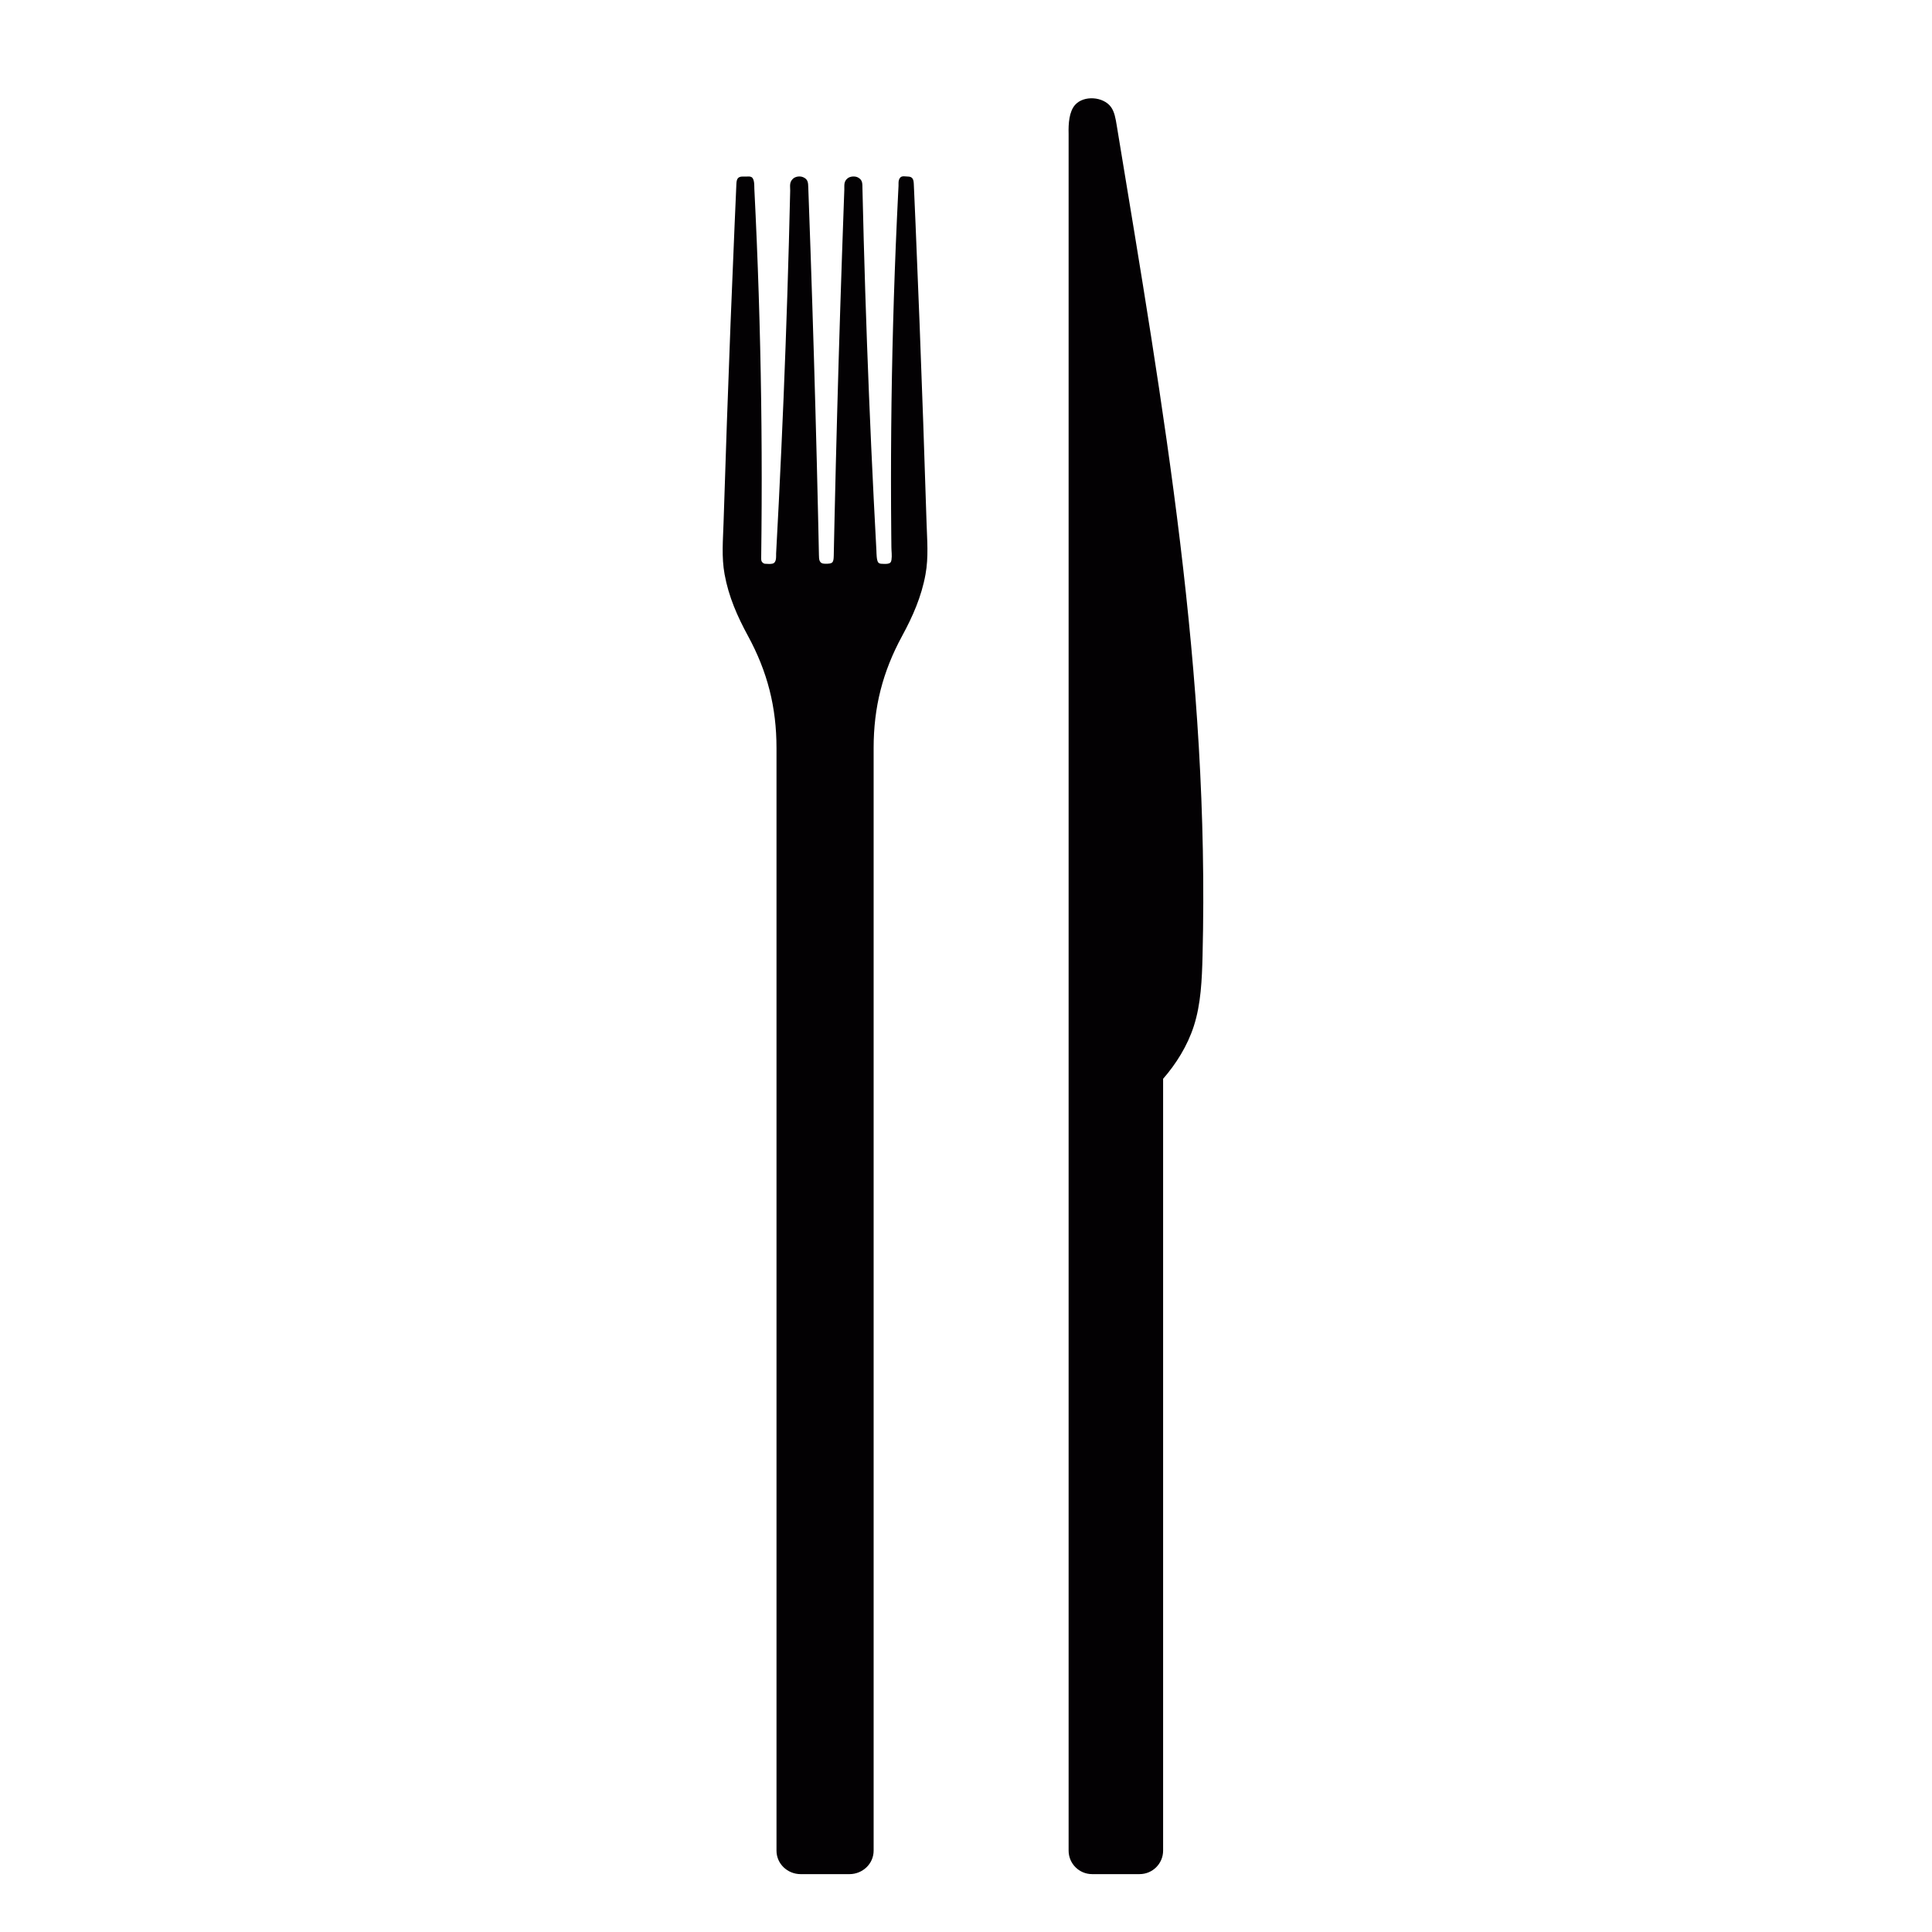
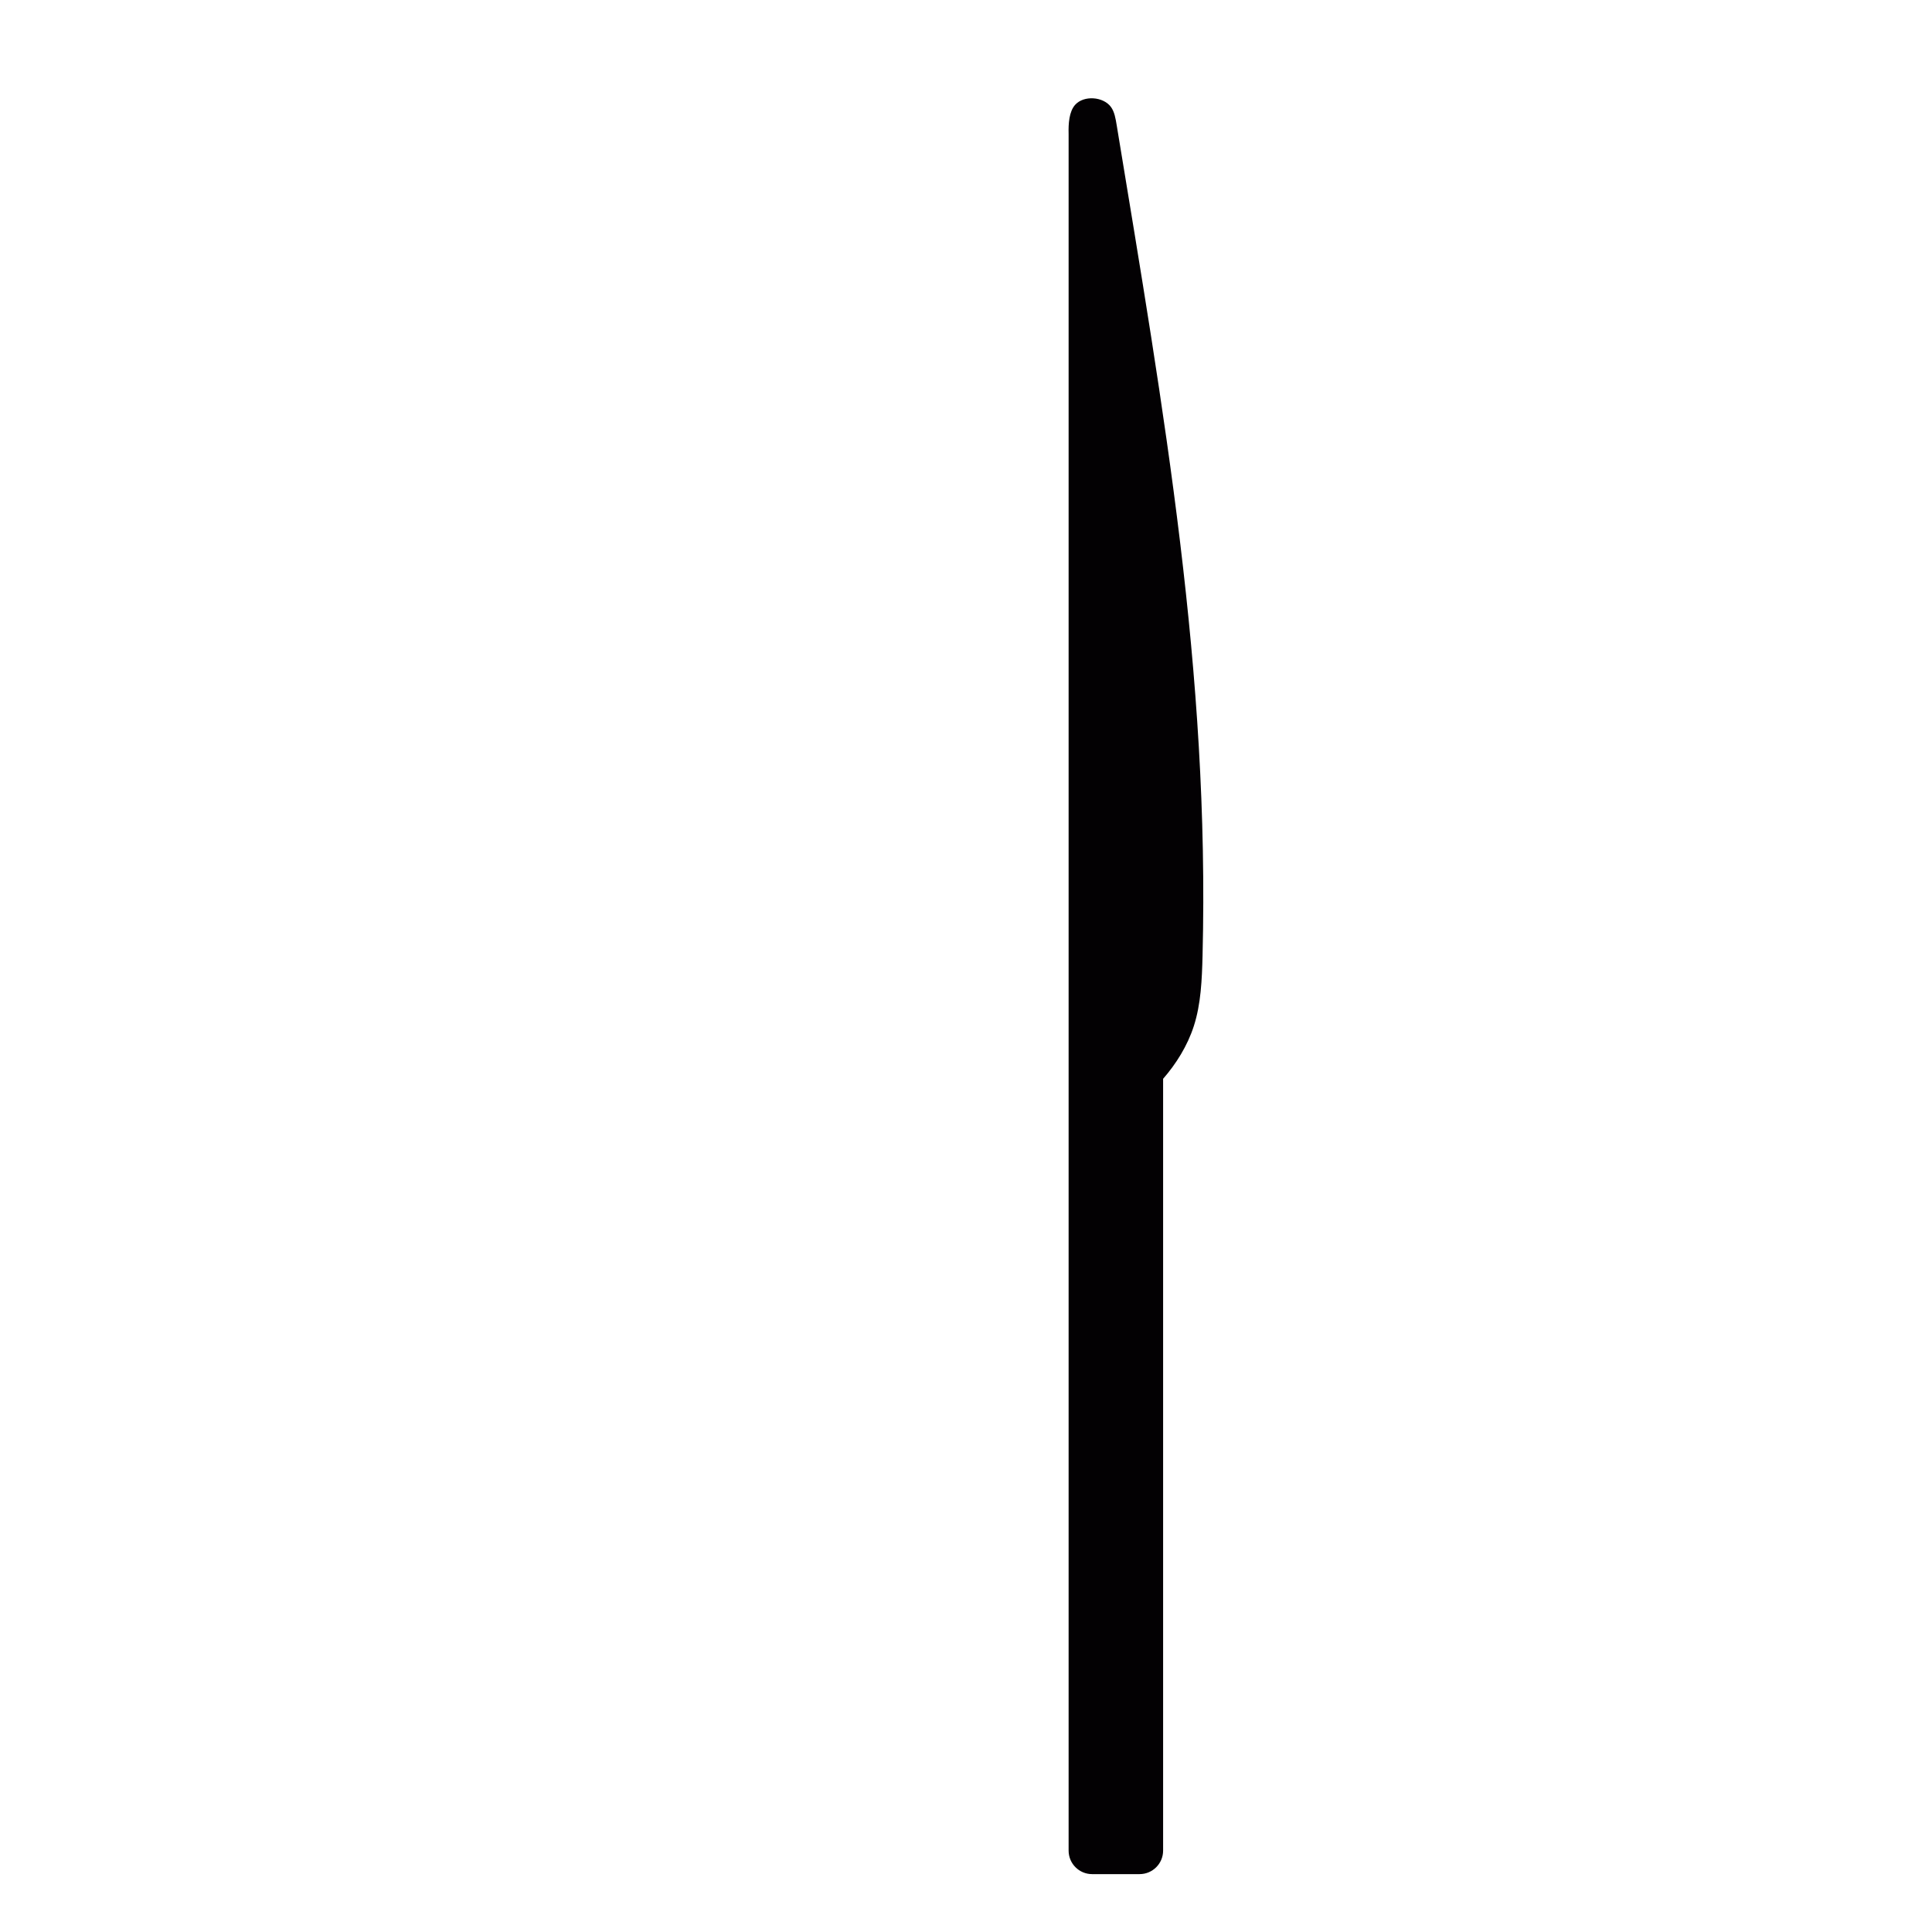
<svg xmlns="http://www.w3.org/2000/svg" width="800px" height="800px" version="1.1" viewBox="144 144 512 512">
  <g fill="#030103">
    <path d="m446.01 640.66c3.441 0 6.227-2.793 6.227-6.227v-204.54c3.43-3.941 6.445-8.715 8.141-13.977 1.891-5.859 2.152-12.309 2.312-18.711 1.879-75.047-10.148-143.51-22.746-219.98-0.297-1.812-0.598-3.637-1.566-4.922-2.062-2.734-7.148-3.066-9.43-0.551-1.633 1.797-1.828 5.047-1.754 7.703v454.98c0 3.441 2.793 6.227 6.227 6.227 4.191 0.008 8.395 0.008 12.59 0.008z" />
-     <path d="m383.08 312.52c-5.18 9.531-7.559 18.887-7.559 29.738v292.18c0 3.516-2.949 6.227-6.402 6.227h-12.938c-3.457 0-6.402-2.711-6.402-6.227v-292.18c0-10.848-2.379-20.207-7.559-29.738-2.828-5.199-5.117-10.398-6.195-16.309-0.84-4.602-0.418-9.109-0.277-13.68 0.277-8.863 0.57-17.723 0.883-26.586 0.613-17.496 1.293-34.996 2.051-52.488 0.102-2.379 0.207-4.75 0.312-7.129 0.047-1.18 0.098-2.363 0.152-3.547 0.051-1.176 0.273-1.996 1.648-1.996h1.082c0.418 0 0.816-0.074 1.23 0.125 0.906 0.441 0.766 2.418 0.801 3.09 0.117 2.328 0.23 4.66 0.336 6.988 0.43 9.316 0.777 18.637 1.031 27.961 0.52 18.641 0.691 37.273 0.523 55.918-0.02 2.289-0.047 4.574-0.074 6.867-0.004 0.555-0.051 1.023 0.457 1.43 0.195 0.16 0.395 0.238 0.648 0.242 0.609 0.012 1.211 0.102 1.824-0.02 1.238-0.238 0.984-1.949 1.027-2.746 0.25-4.574 0.488-9.152 0.719-13.73 0.457-9.152 0.875-18.309 1.254-27.461 0.75-18.305 1.336-36.613 1.754-54.926 0.023-1.102-0.297-2.144 0.691-3.113 0.68-0.672 1.891-0.812 2.742-0.453 1.309 0.551 1.32 1.5 1.359 2.68 0.047 1.16 0.086 2.316 0.125 3.477 0.172 4.637 0.332 9.273 0.492 13.91 0.316 9.273 0.613 18.551 0.887 27.824 0.277 9.273 0.527 18.551 0.762 27.824 0.117 4.637 0.227 9.273 0.332 13.91 0.051 2.316 0.105 4.637 0.152 6.957 0.023 1.16 0.051 2.316 0.074 3.477 0.023 1.25 0.016 2.383 1.633 2.383 1.93 0 2.254-0.133 2.297-2.133 0.023-1.152 0.051-2.312 0.07-3.465 0.051-2.312 0.102-4.621 0.152-6.934 0.105-4.621 0.211-9.238 0.328-13.859 0.23-9.238 0.484-18.48 0.754-27.719 0.273-9.238 0.57-18.48 0.883-27.719 0.156-4.621 0.324-9.238 0.488-13.859 0.039-1.152 0.086-2.312 0.125-3.465 0.039-1.109-0.211-2.141 0.887-3.004 0.699-0.551 1.98-0.621 2.75-0.203 1.25 0.676 1.137 1.664 1.164 2.812 0.414 18.312 0.992 36.621 1.742 54.926 0.371 9.152 0.789 18.309 1.246 27.461 0.227 4.578 0.469 9.152 0.715 13.73 0.031 0.527 0 2.691 0.562 3.168 0.195 0.168 0.395 0.246 0.648 0.262 0.609 0.031 1.211 0.086 1.824-0.012 0.641-0.105 0.867-0.418 0.957-1.031 0.172-1.145-0.016-2.262-0.023-3.391-0.016-1.145-0.023-2.289-0.035-3.43-0.176-18.574-0.016-37.141 0.492-55.707 0.25-9.289 0.59-18.57 1.012-27.855 0.105-2.324 0.215-4.641 0.332-6.961 0.031-0.578 0.059-1.16 0.09-1.742 0.031-0.555-0.066-1.102 0.137-1.664 0.438-1.215 1.391-0.82 2.293-0.82 1.387 0 1.57 0.852 1.621 2.016 0.051 1.18 0.105 2.363 0.156 3.543 0.102 2.367 0.207 4.731 0.309 7.098 0.742 17.496 1.422 34.996 2.031 52.496 0.309 8.863 0.605 17.73 0.883 26.59 0.141 4.57 0.562 9.078-0.277 13.68-1.074 5.914-3.367 11.113-6.191 16.312z" />
  </g>
</svg>